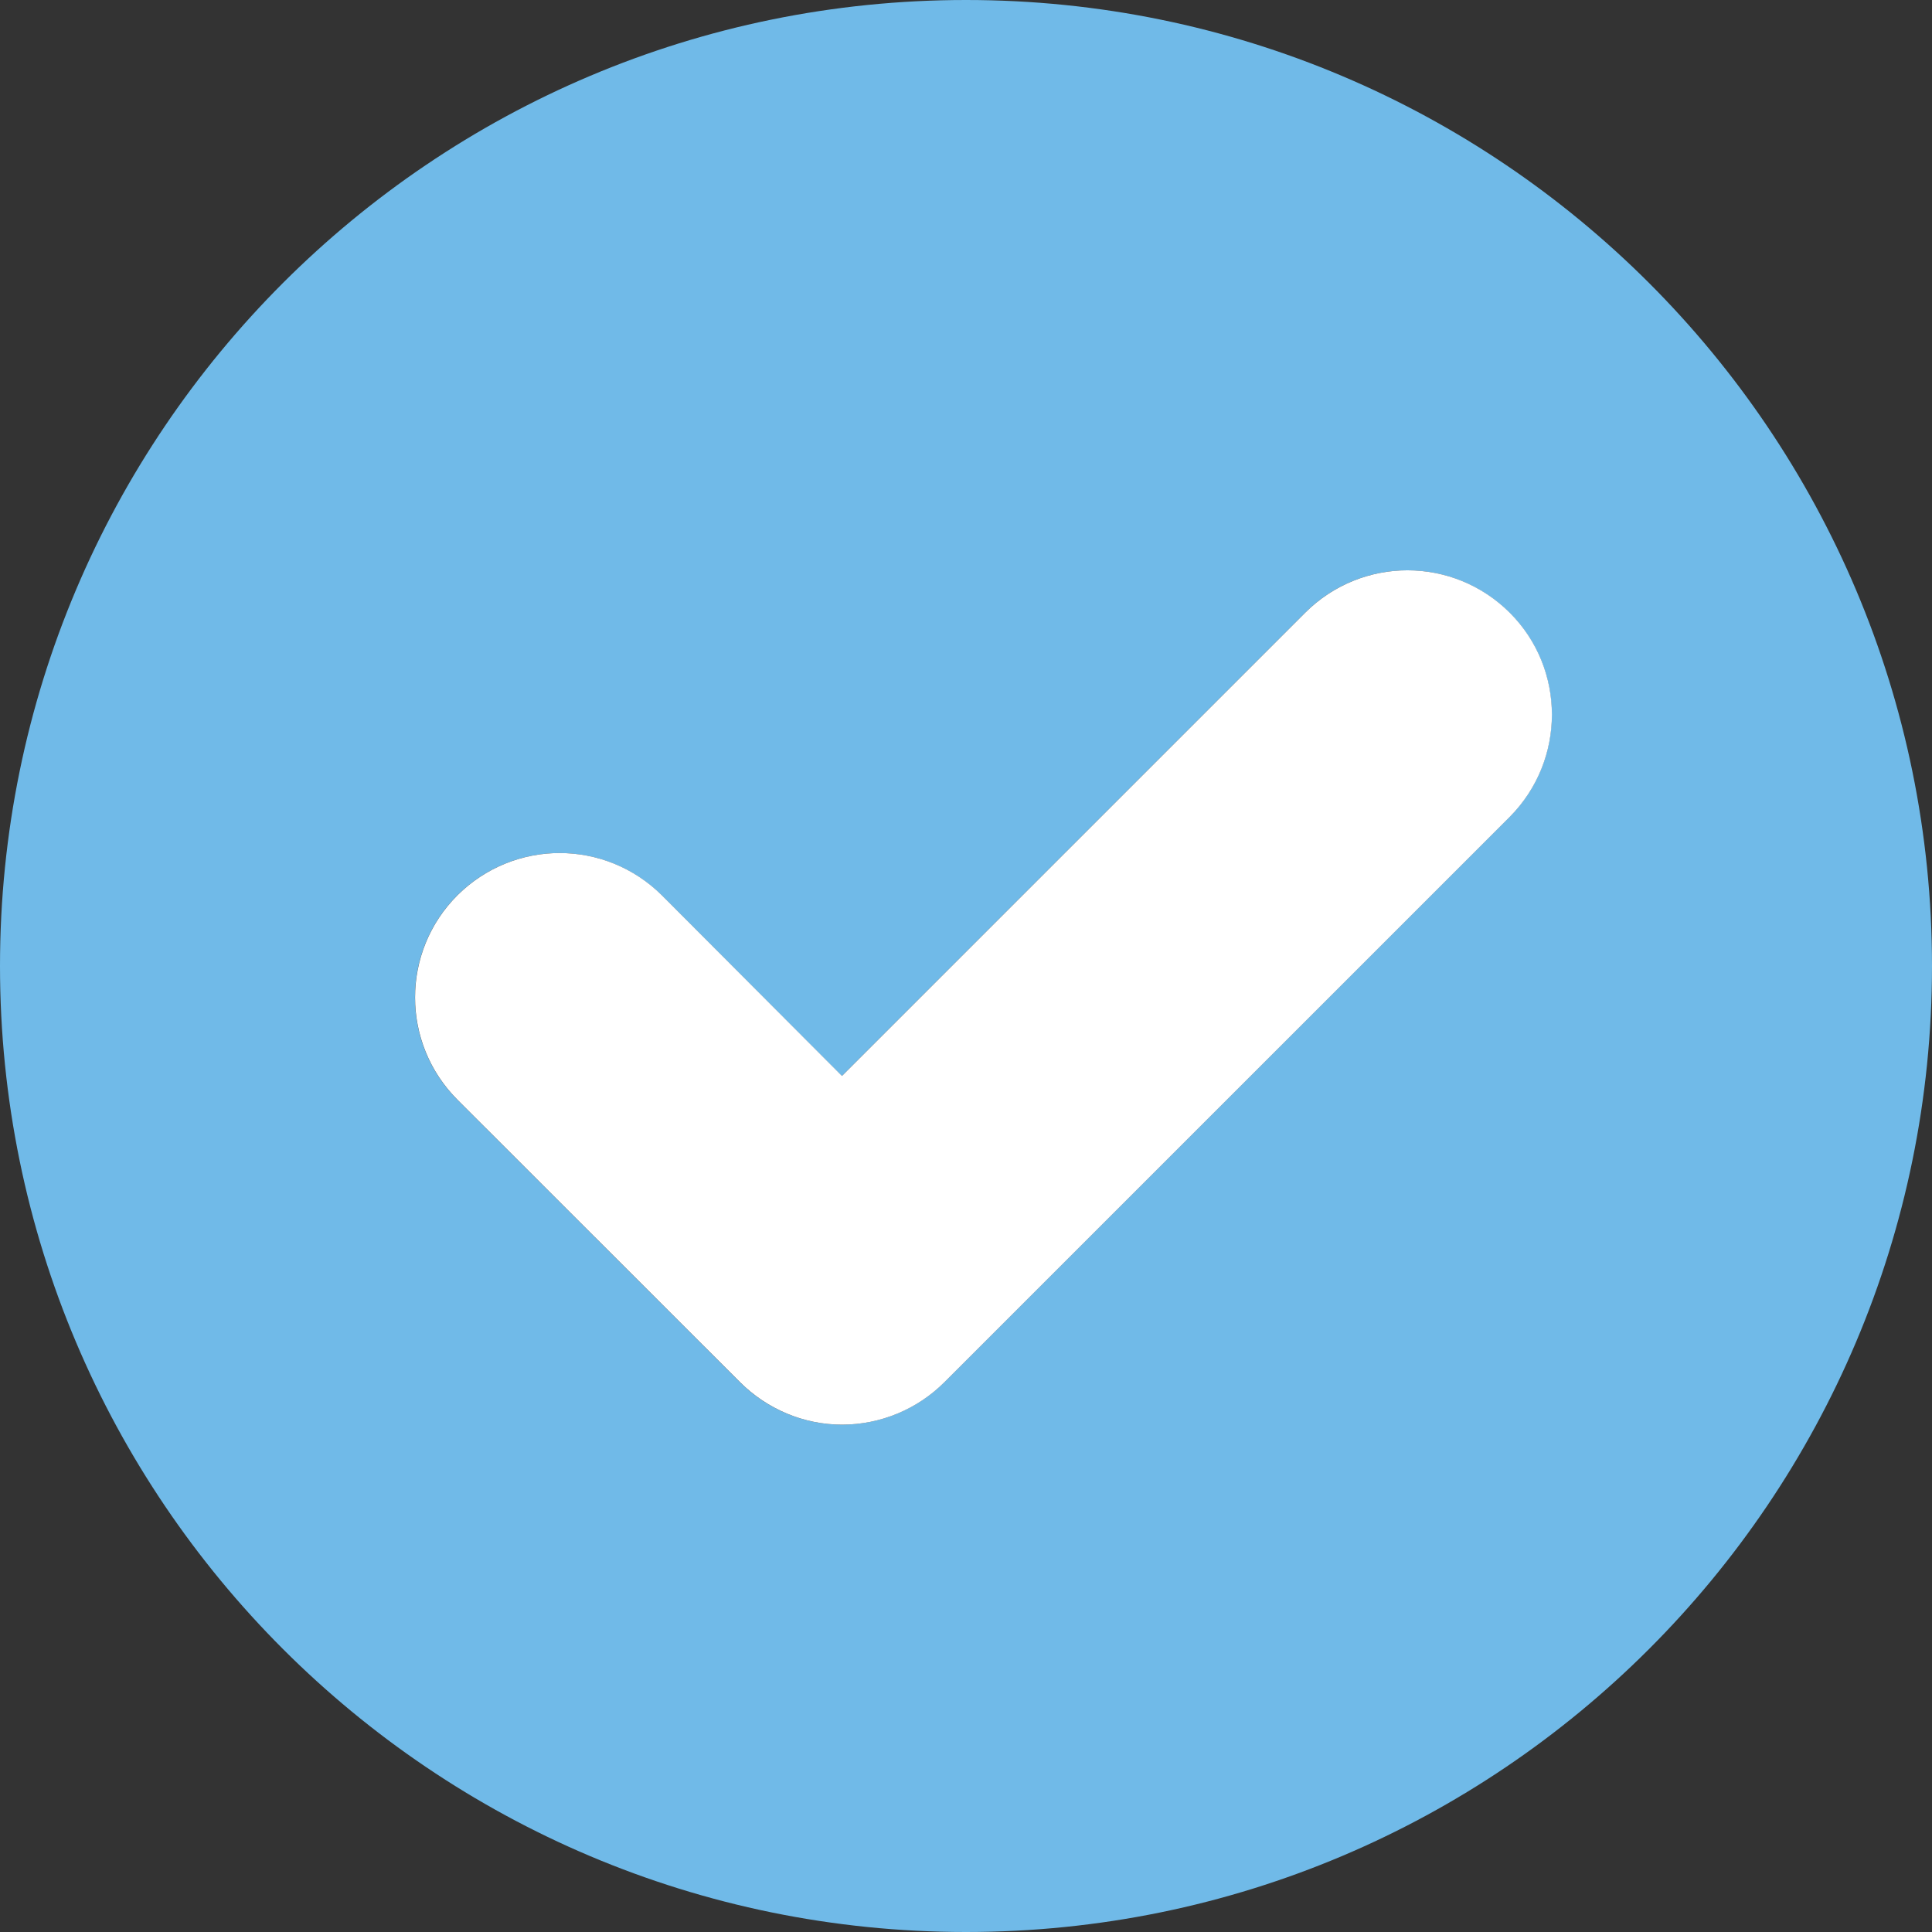
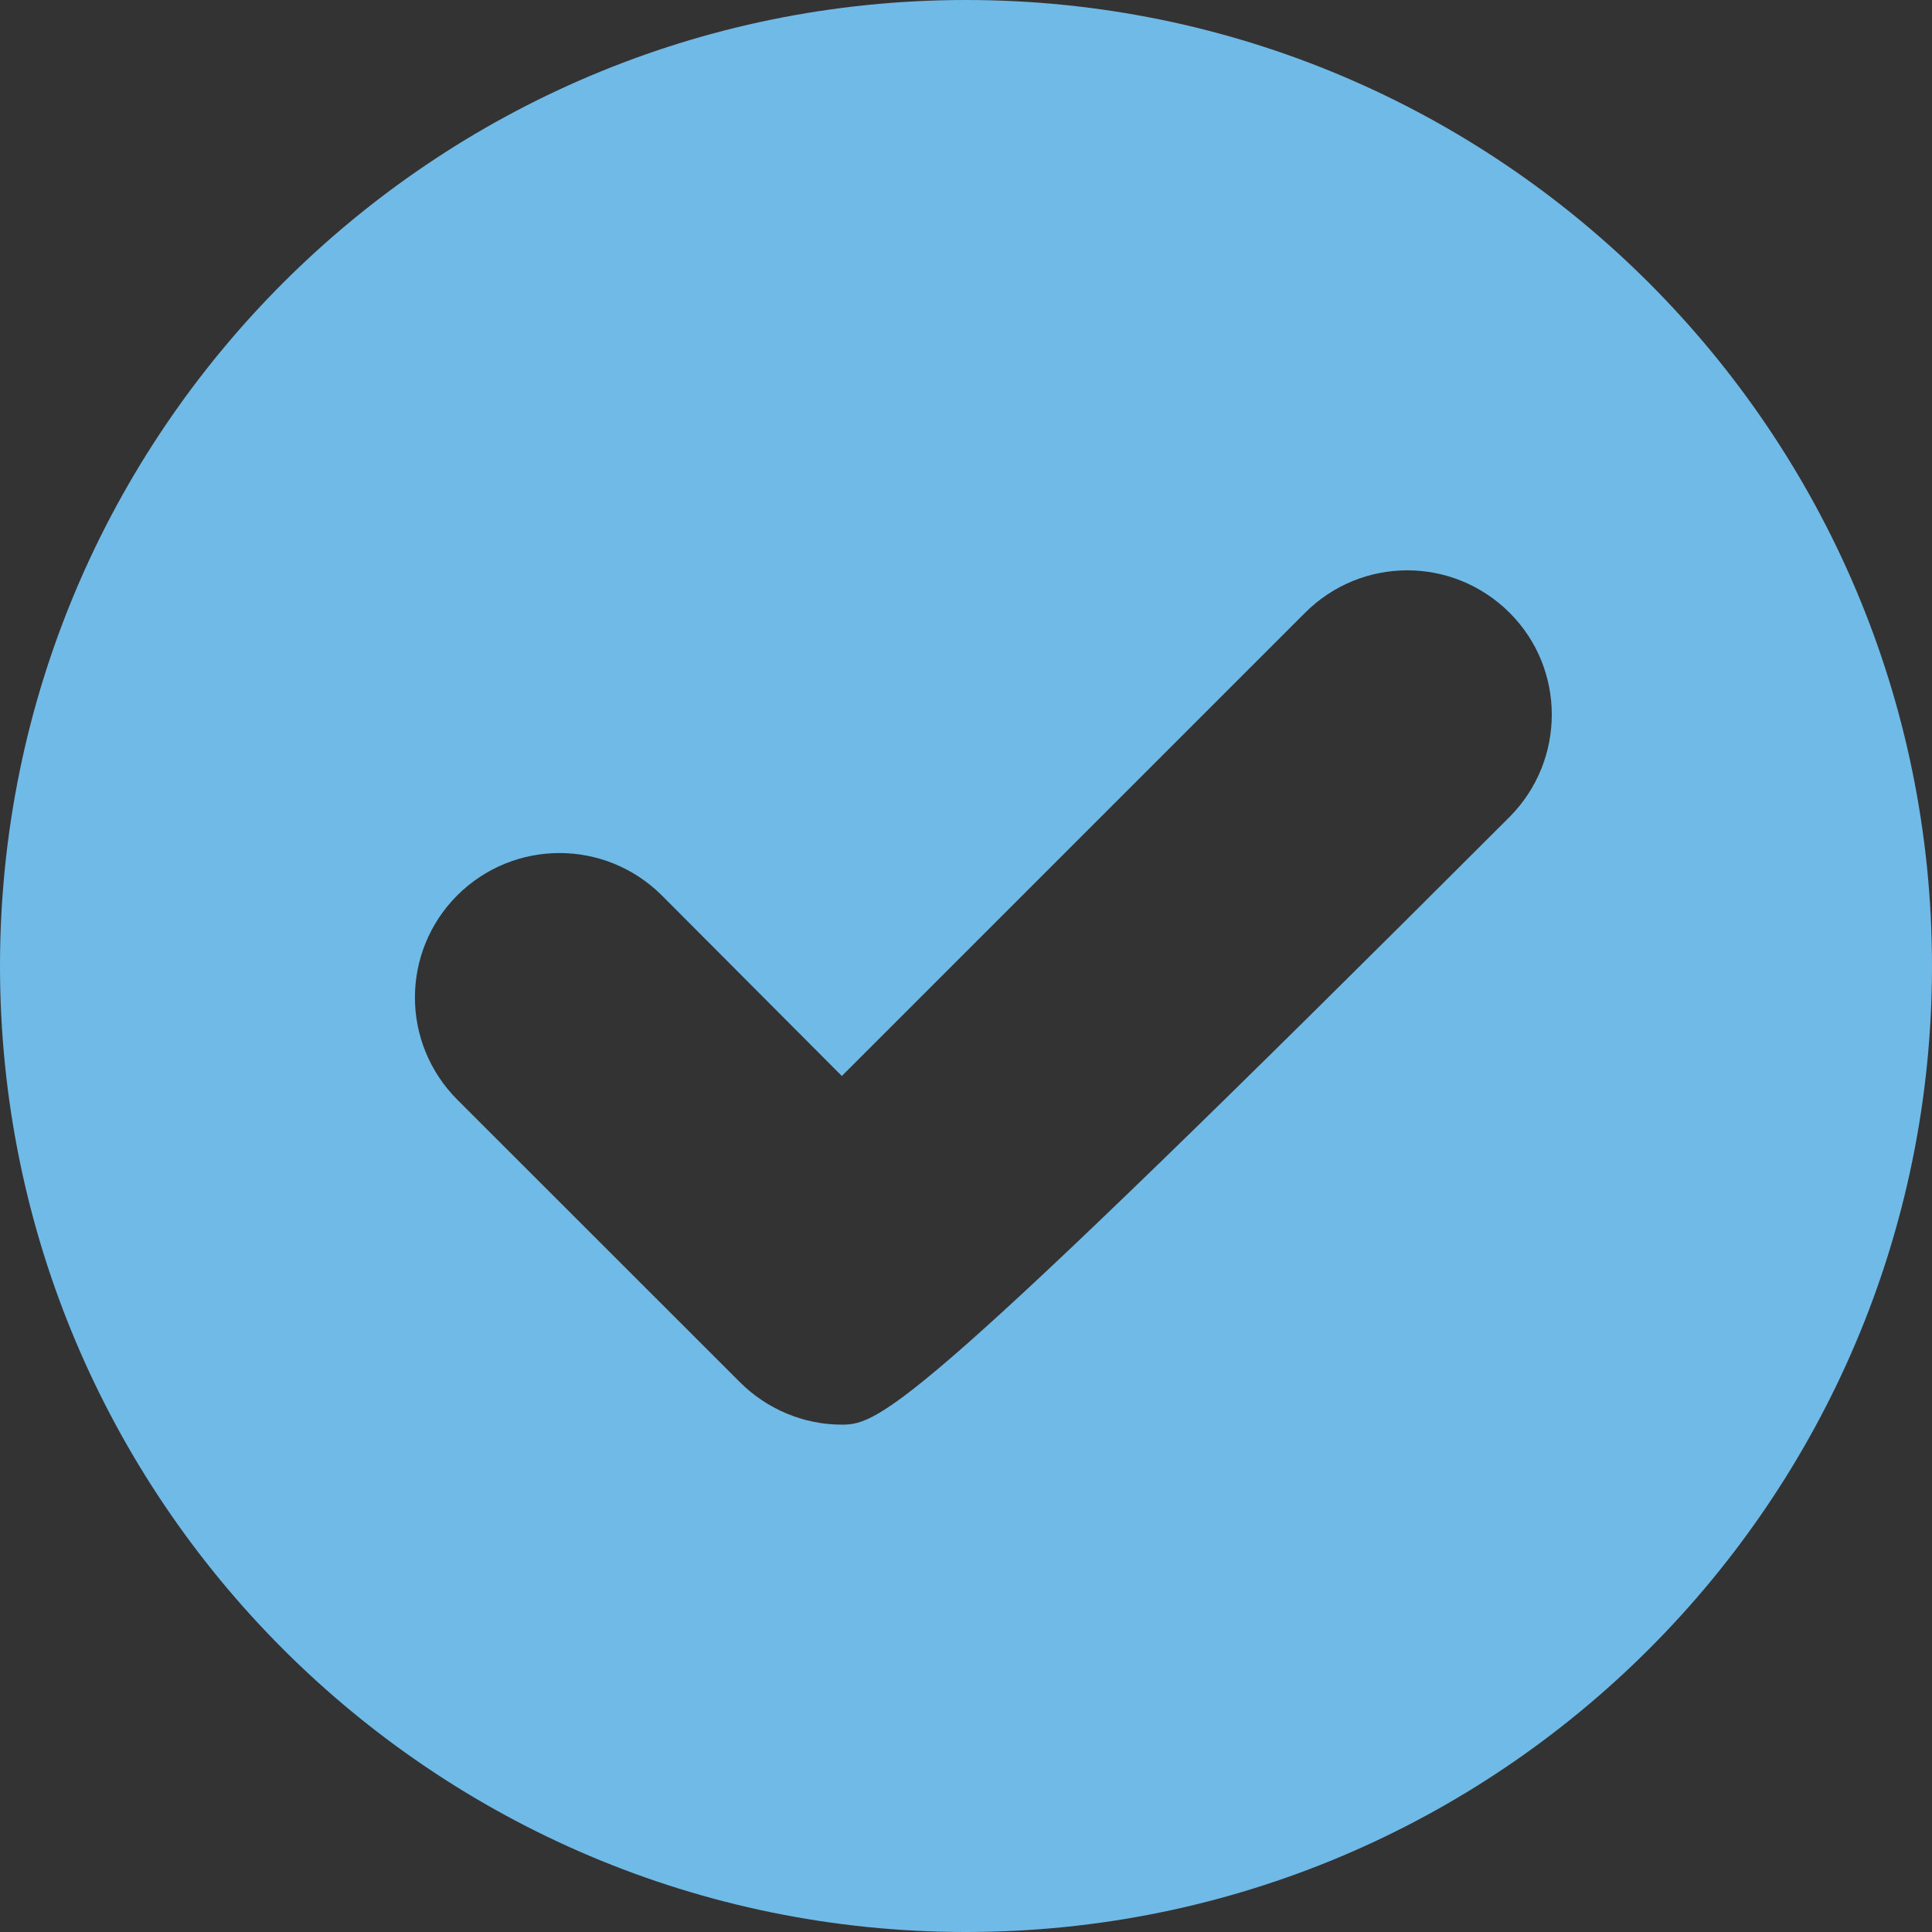
<svg xmlns="http://www.w3.org/2000/svg" fill="none" viewBox="0 0 30 30" height="30" width="30">
  <rect x="0" y="0" width="30" height="30" fill="#333333" stroke="none" />
-   <path fill="#70BAE8" d="M15 0C6.717 0 0 6.717 0 15C0 23.283 6.717 30 15 30C23.283 30 30 23.283 30 15C30 6.717 23.283 0 15 0ZM23.442 12.684L14.666 21.461C14.242 21.884 13.67 22.122 13.072 22.122C12.483 22.122 11.911 21.884 11.488 21.461L7.103 17.078C6.223 16.197 6.223 14.78 7.103 13.9C7.984 13.028 9.392 13.028 10.273 13.9L13.072 16.708L20.264 9.516C21.144 8.636 22.561 8.636 23.442 9.516C24.314 10.387 24.314 11.805 23.442 12.684Z" />
-   <path fill="white" d="M23.444 12.684L14.668 21.46C14.244 21.884 13.672 22.122 13.074 22.122C12.485 22.122 11.913 21.884 11.489 21.46L7.105 17.078C6.225 16.197 6.225 14.779 7.105 13.9C7.986 13.028 9.394 13.028 10.275 13.9L13.074 16.707L20.266 9.515C21.146 8.636 22.563 8.636 23.444 9.515C24.316 10.387 24.316 11.804 23.444 12.684Z" />
+   <path fill="#70BAE8" d="M15 0C6.717 0 0 6.717 0 15C0 23.283 6.717 30 15 30C23.283 30 30 23.283 30 15C30 6.717 23.283 0 15 0ZM23.442 12.684C14.242 21.884 13.67 22.122 13.072 22.122C12.483 22.122 11.911 21.884 11.488 21.461L7.103 17.078C6.223 16.197 6.223 14.78 7.103 13.9C7.984 13.028 9.392 13.028 10.273 13.9L13.072 16.708L20.264 9.516C21.144 8.636 22.561 8.636 23.442 9.516C24.314 10.387 24.314 11.805 23.442 12.684Z" />
</svg>